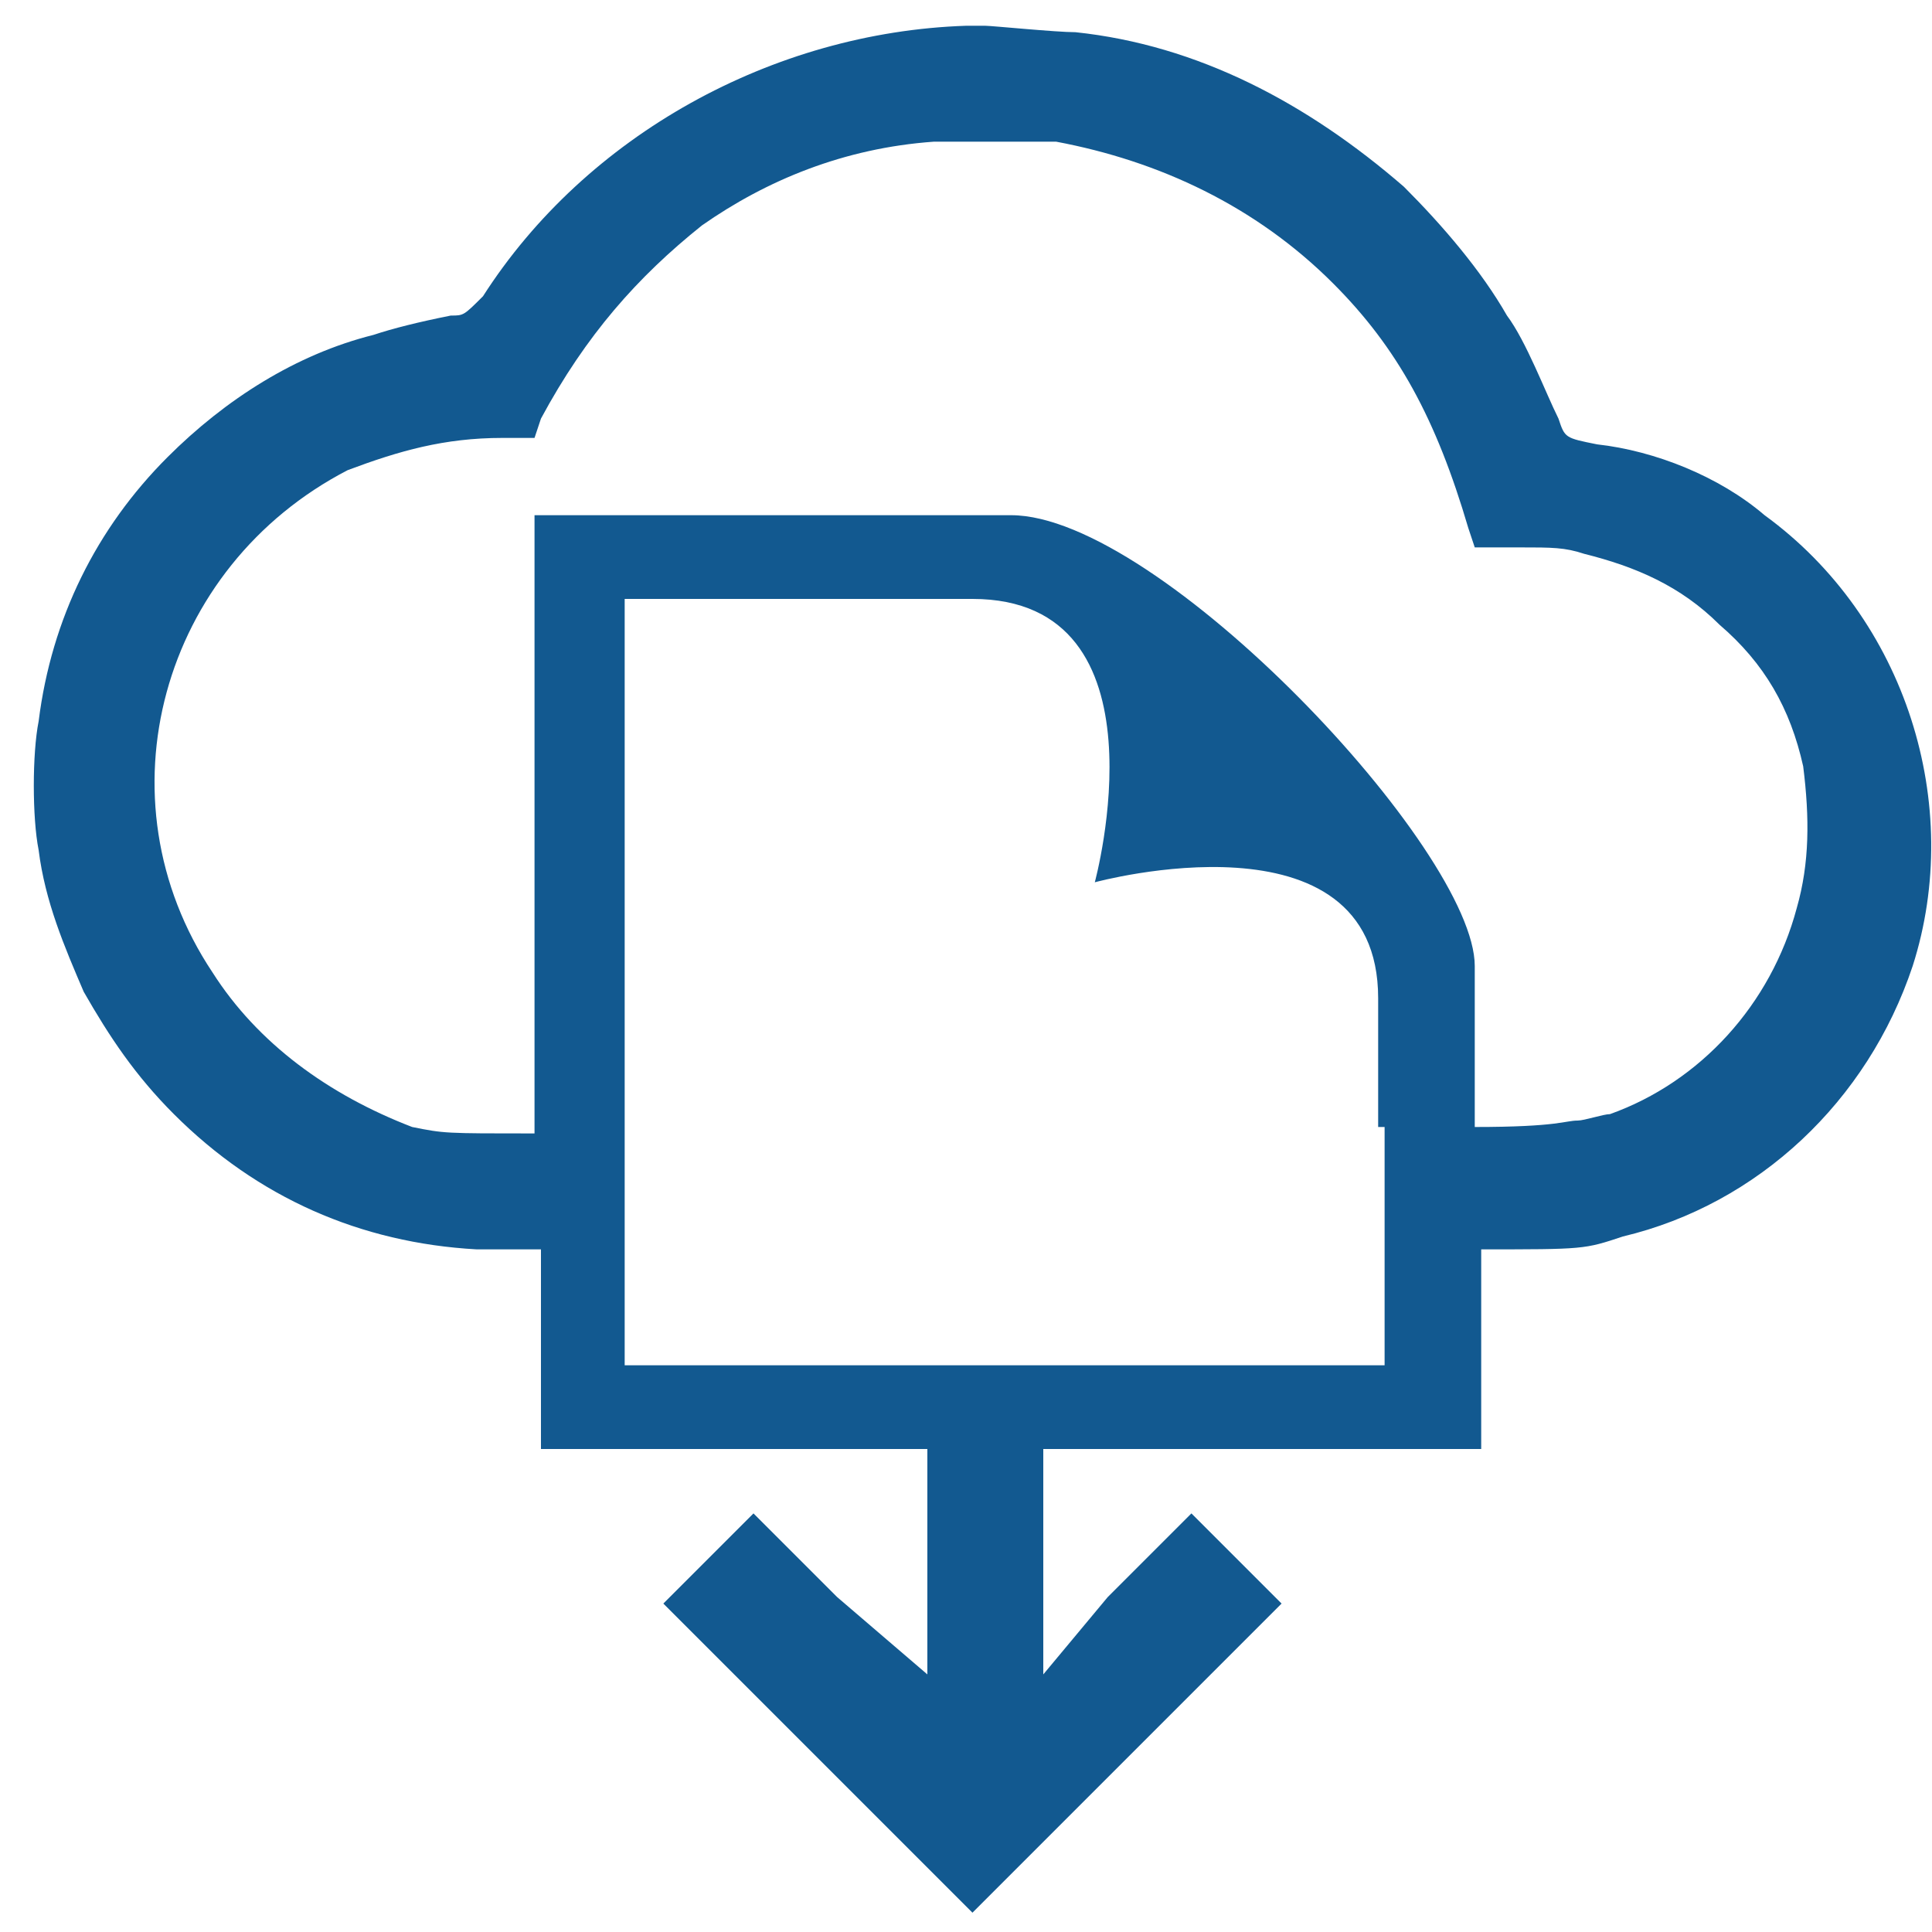
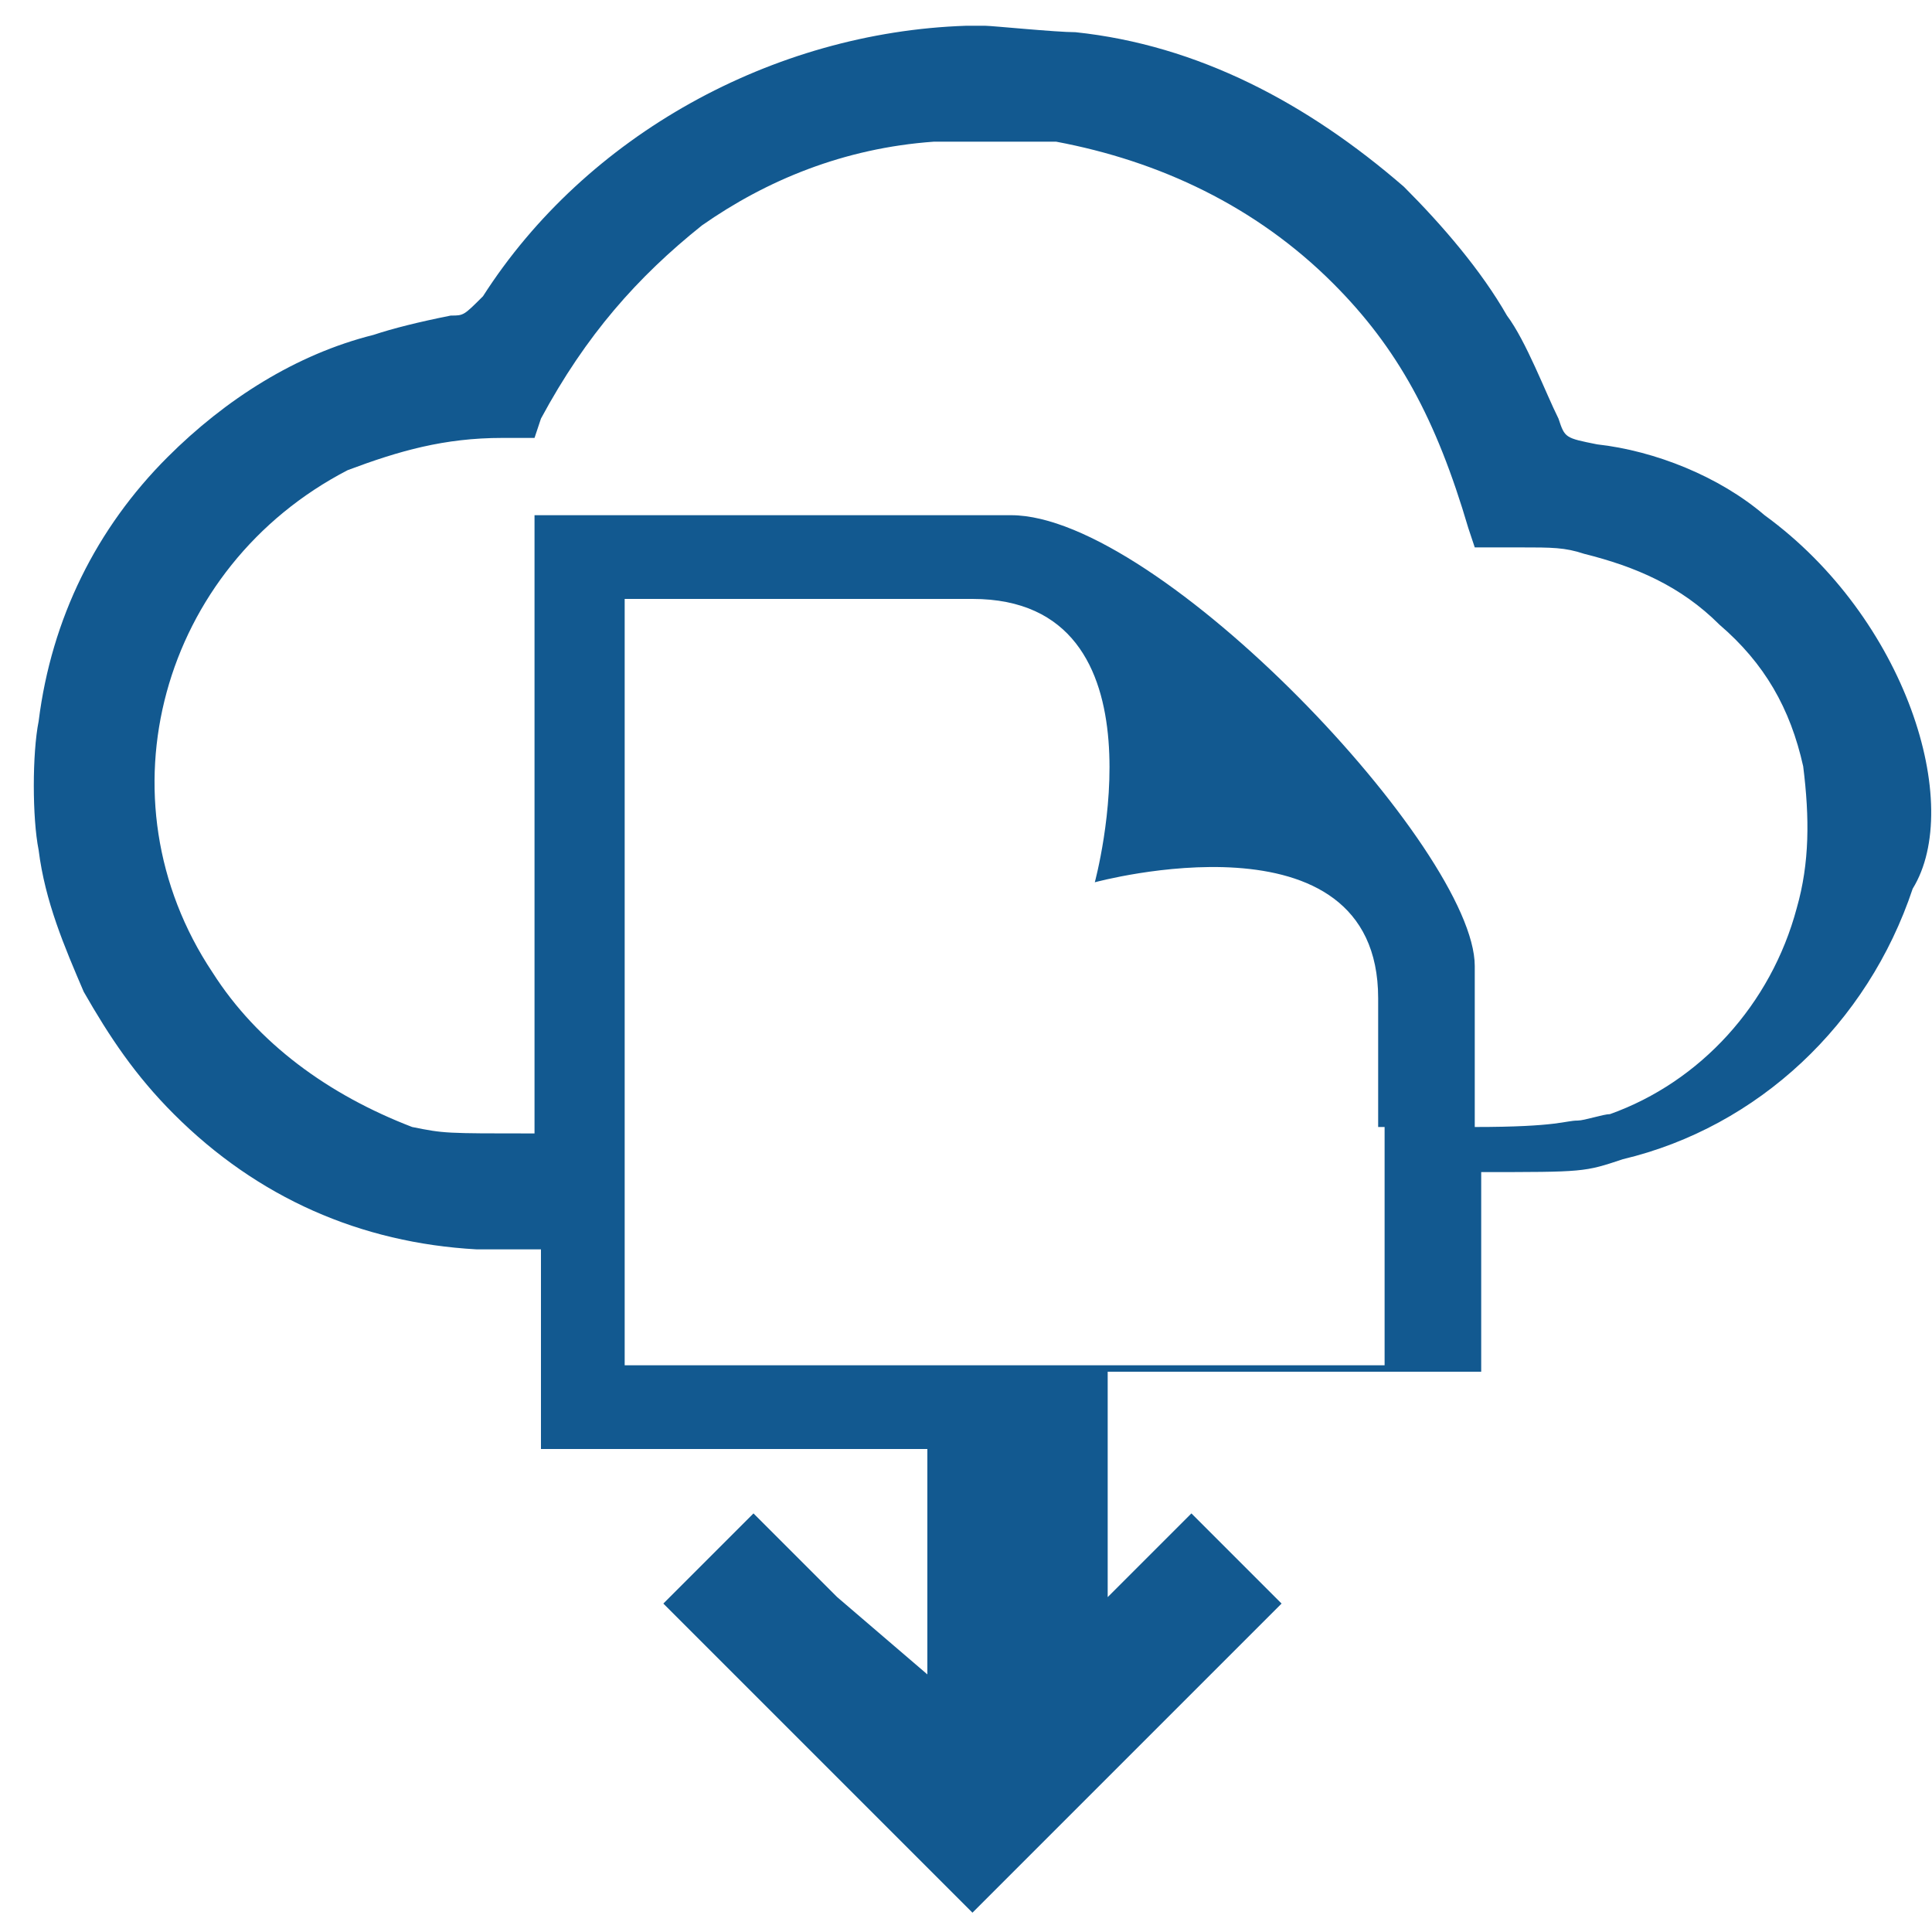
<svg xmlns="http://www.w3.org/2000/svg" version="1.1" id="レイヤー_1" x="0px" y="0px" viewBox="0 0 30 30" style="enable-background:new 0 0 30 30;" xml:space="preserve">
  <style type="text/css">
	.st0{fill:#125990;}
</style>
-   <path class="st0" d="M27.4,8c-0.7-0.6-1.7-1-2.6-1.1c-0.5-0.1-0.5-0.1-0.6-0.4c-0.2-0.4-0.5-1.2-0.8-1.6c-0.4-0.7-1-1.4-1.6-2  c-1.5-1.3-3.2-2.2-5.1-2.4c-0.3,0-1.3-0.1-1.4-0.1c0,0-0.2,0-0.3,0c-3,0.1-5.9,1.7-7.5,4.2C7.2,4.9,7.2,4.9,7,4.9  C6.5,5,6.1,5.1,5.8,5.2c-1.2,0.3-2.3,1-3.2,1.9c-1.1,1.1-1.8,2.5-2,4.1c-0.1,0.5-0.1,1.5,0,2C0.7,14,1,14.7,1.3,15.4  c0.4,0.7,0.8,1.3,1.4,1.9c1.3,1.3,2.9,2,4.7,2.1c0.1,0,0.5,0,1,0v3.1h6v0.9V26L13,24.8l-1.3-1.3L11,24.2l-0.7,0.7l2.4,2.4l2.4,2.4  l2.4-2.4l2.4-2.4l-0.7-0.7l-0.7-0.7l-1.3,1.3l-1,1.2v-2.6v-0.9H23v-3.1c1.6,0,1.6,0,2.2-0.2c2.1-0.5,3.8-2.1,4.5-4.2  C30.5,12.5,29.6,9.6,27.4,8z M21.5,17.5v2v1.7h-5.3h-1.9H9.7v-1.6v-2V9.3h5.4c3.1,0,1.9,4.4,1.9,4.4s4.4-1.2,4.4,1.8v2H21.5z   M27.9,14.1c-0.4,1.5-1.5,2.7-2.9,3.2c-0.1,0-0.4,0.1-0.5,0.1c-0.2,0-0.3,0.1-1.6,0.1V15c0-1.8-4.9-7-7.2-7H8.3v9.6  c-1.4,0-1.4,0-1.9-0.1C5.1,17,4,16.2,3.3,15.1c-1.8-2.7-0.8-6.3,2.1-7.8C6.2,7,6.9,6.8,7.8,6.8h0.5l0.1-0.3c0.7-1.3,1.5-2.2,2.5-3  c1-0.7,2.2-1.2,3.6-1.3c0.4,0,1.5,0,1.9,0c1.6,0.3,3.1,1,4.3,2.2c1,1,1.6,2.1,2.1,3.8l0.1,0.3h0.7c0.5,0,0.7,0,1,0.1  c0.8,0.2,1.5,0.5,2.1,1.1c0.7,0.6,1.1,1.3,1.3,2.2C28.1,12.7,28.1,13.4,27.9,14.1z" />
+   <path class="st0" d="M27.4,8c-0.7-0.6-1.7-1-2.6-1.1c-0.5-0.1-0.5-0.1-0.6-0.4c-0.2-0.4-0.5-1.2-0.8-1.6c-0.4-0.7-1-1.4-1.6-2  c-1.5-1.3-3.2-2.2-5.1-2.4c-0.3,0-1.3-0.1-1.4-0.1c0,0-0.2,0-0.3,0c-3,0.1-5.9,1.7-7.5,4.2C7.2,4.9,7.2,4.9,7,4.9  C6.5,5,6.1,5.1,5.8,5.2c-1.2,0.3-2.3,1-3.2,1.9c-1.1,1.1-1.8,2.5-2,4.1c-0.1,0.5-0.1,1.5,0,2C0.7,14,1,14.7,1.3,15.4  c0.4,0.7,0.8,1.3,1.4,1.9c1.3,1.3,2.9,2,4.7,2.1c0.1,0,0.5,0,1,0v3.1h6v0.9V26L13,24.8l-1.3-1.3L11,24.2l-0.7,0.7l2.4,2.4l2.4,2.4  l2.4-2.4l2.4-2.4l-0.7-0.7l-0.7-0.7l-1.3,1.3v-2.6v-0.9H23v-3.1c1.6,0,1.6,0,2.2-0.2c2.1-0.5,3.8-2.1,4.5-4.2  C30.5,12.5,29.6,9.6,27.4,8z M21.5,17.5v2v1.7h-5.3h-1.9H9.7v-1.6v-2V9.3h5.4c3.1,0,1.9,4.4,1.9,4.4s4.4-1.2,4.4,1.8v2H21.5z   M27.9,14.1c-0.4,1.5-1.5,2.7-2.9,3.2c-0.1,0-0.4,0.1-0.5,0.1c-0.2,0-0.3,0.1-1.6,0.1V15c0-1.8-4.9-7-7.2-7H8.3v9.6  c-1.4,0-1.4,0-1.9-0.1C5.1,17,4,16.2,3.3,15.1c-1.8-2.7-0.8-6.3,2.1-7.8C6.2,7,6.9,6.8,7.8,6.8h0.5l0.1-0.3c0.7-1.3,1.5-2.2,2.5-3  c1-0.7,2.2-1.2,3.6-1.3c0.4,0,1.5,0,1.9,0c1.6,0.3,3.1,1,4.3,2.2c1,1,1.6,2.1,2.1,3.8l0.1,0.3h0.7c0.5,0,0.7,0,1,0.1  c0.8,0.2,1.5,0.5,2.1,1.1c0.7,0.6,1.1,1.3,1.3,2.2C28.1,12.7,28.1,13.4,27.9,14.1z" />
</svg>